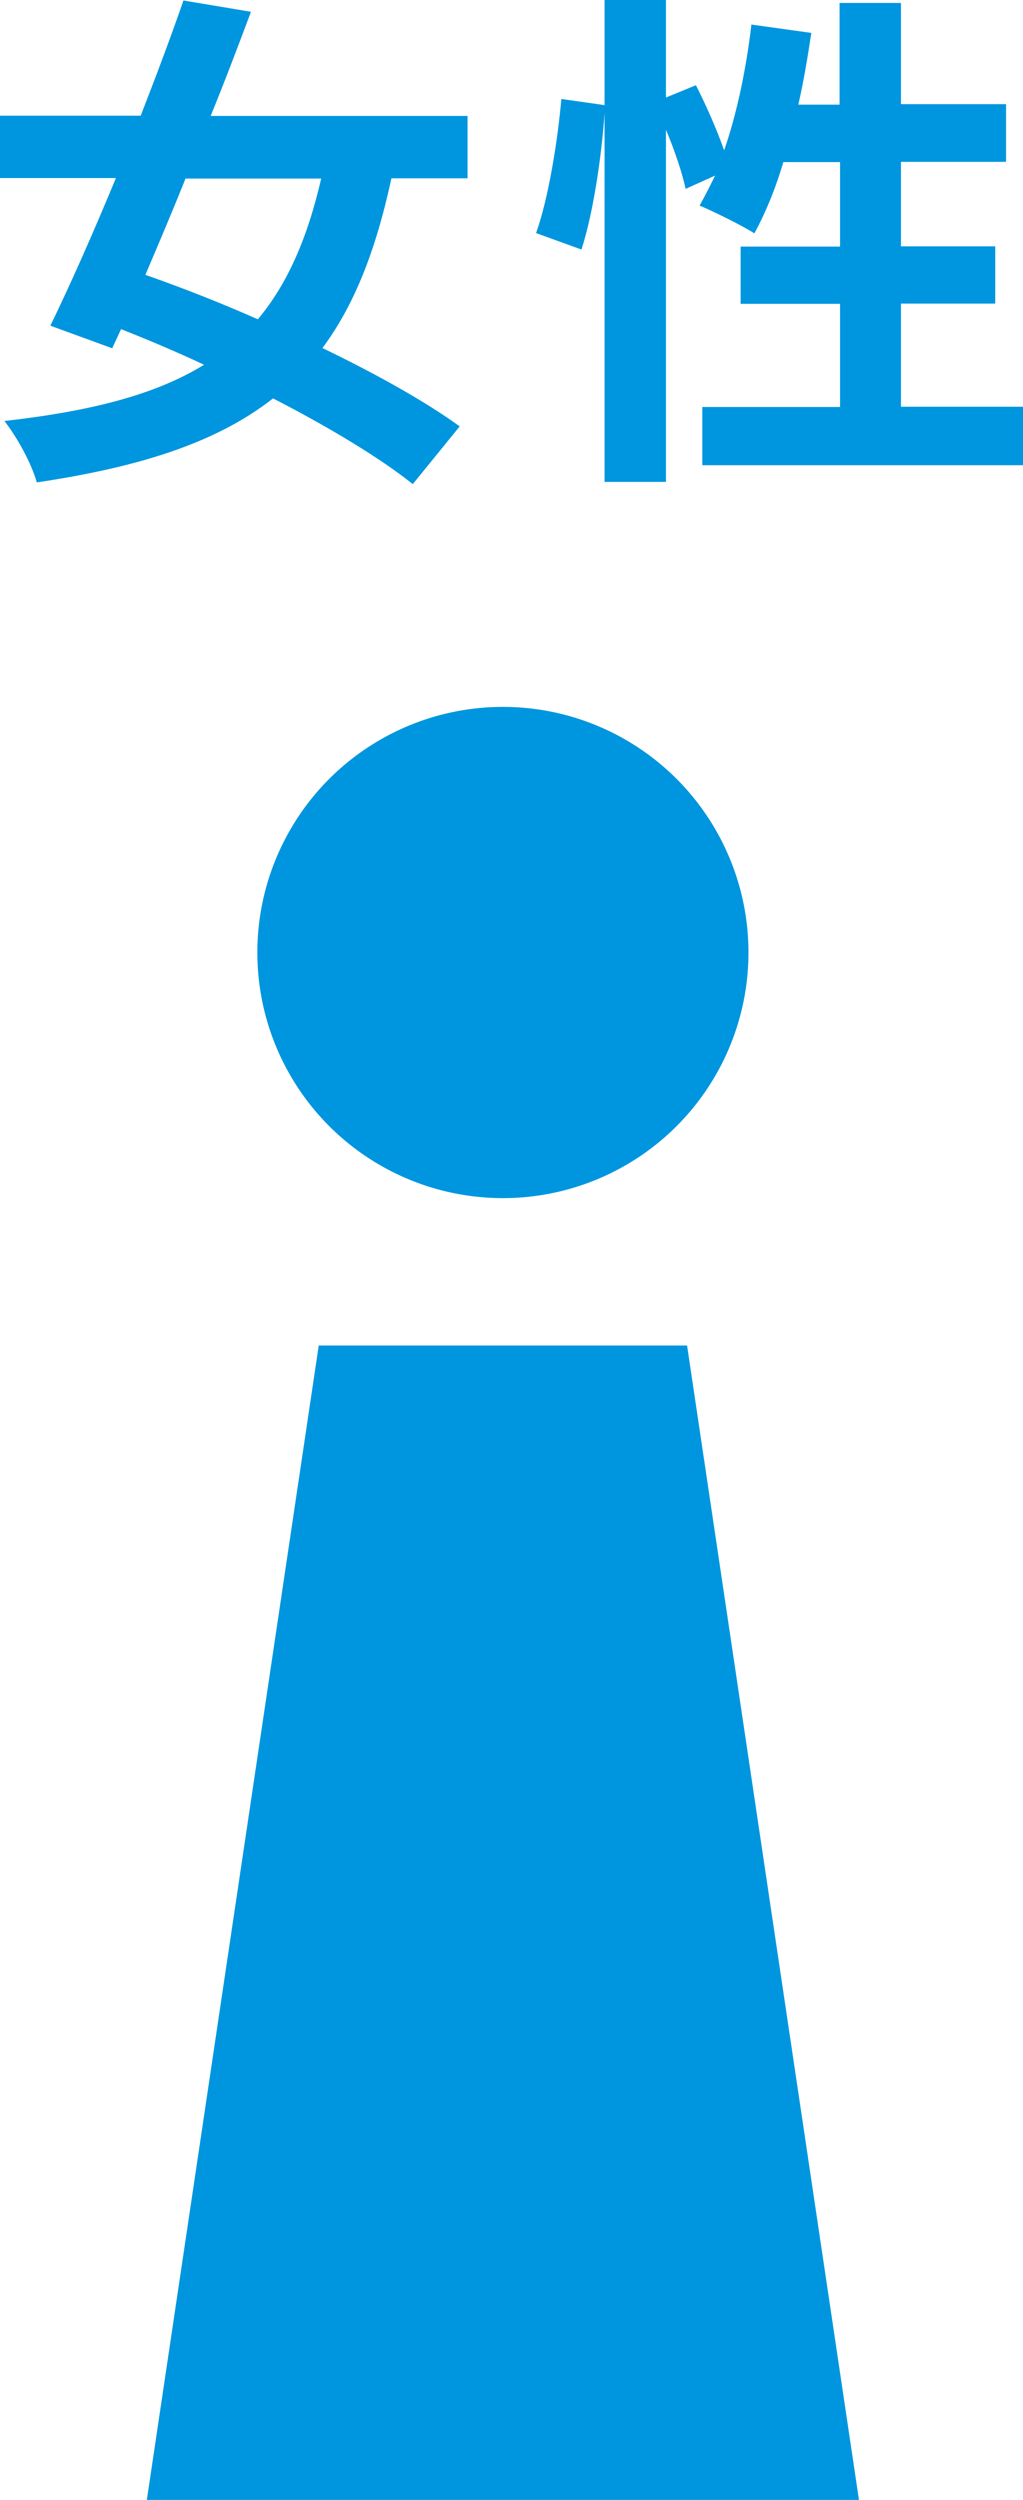
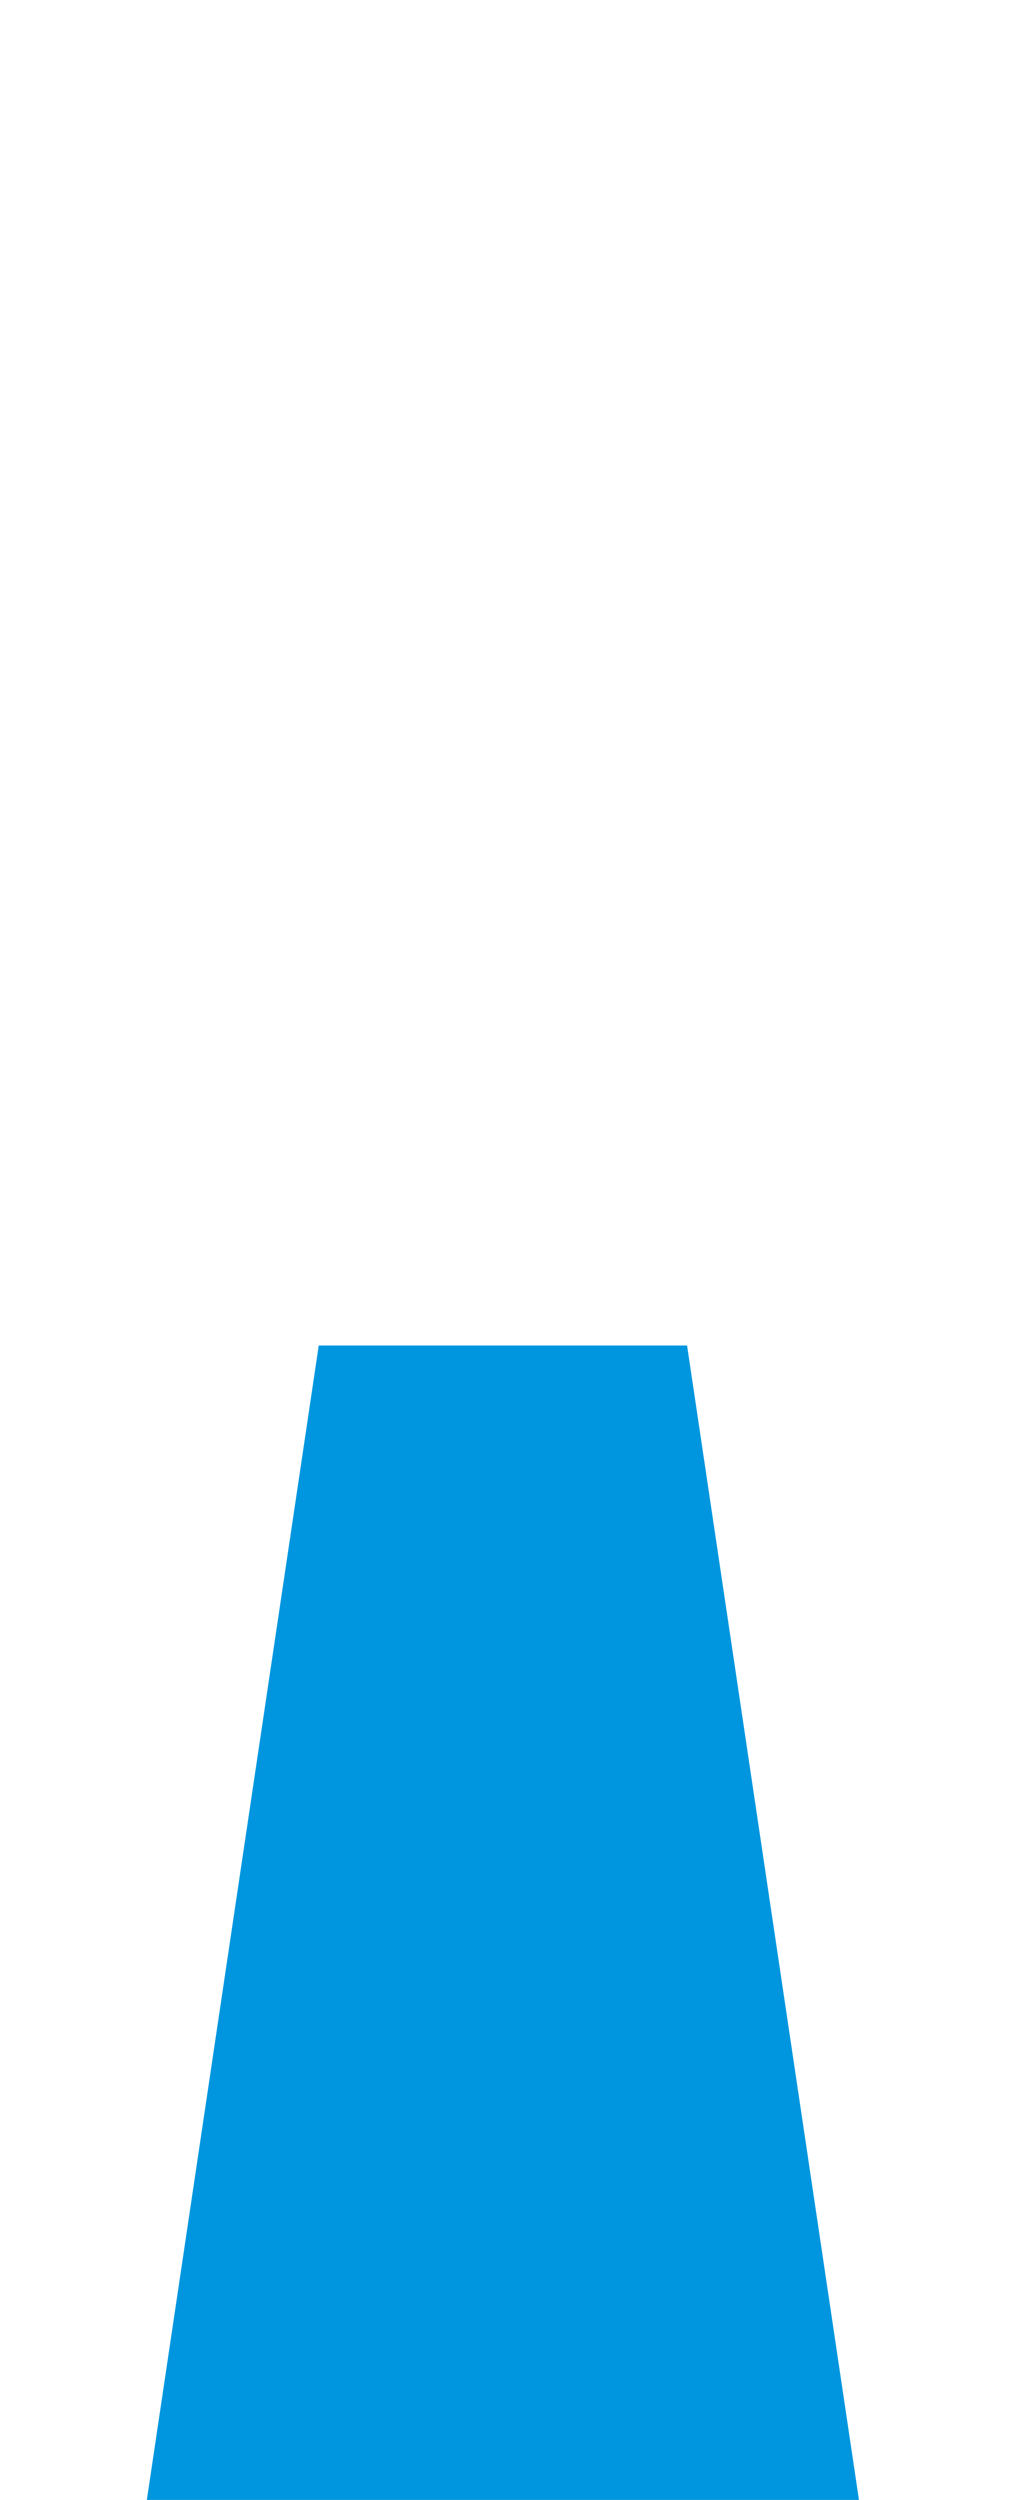
<svg xmlns="http://www.w3.org/2000/svg" id="_レイヤー_2" data-name="レイヤー_2" viewBox="0 0 41.66 101.78">
  <defs>
    <style>
      .cls-1 {
        fill: #0096df;
      }
    </style>
  </defs>
  <g id="_デザイン" data-name="デザイン">
    <g>
      <g>
        <polygon class="cls-1" points="27.98 54.78 12.98 54.78 5.98 101.78 34.98 101.78 27.98 54.78" />
-         <circle class="cls-1" cx="20.48" cy="38.78" r="10" />
      </g>
      <g>
-         <path class="cls-1" d="M15.94,7.26c-.63,2.92-1.51,5.17-2.81,6.91,2.18,1.05,4.2,2.18,5.59,3.19l-1.91,2.35c-1.34-1.07-3.4-2.31-5.69-3.49-2.27,1.78-5.38,2.79-9.62,3.42-.23-.8-.8-1.83-1.32-2.5,3.53-.4,6.15-1.07,8.13-2.29-1.13-.53-2.27-1.01-3.38-1.45l-.36.78-2.52-.92c.8-1.64,1.74-3.76,2.67-6.01H0v-2.54h5.73C6.36,3.09,6.97,1.47,7.47.02l2.75.46c-.5,1.34-1.05,2.79-1.64,4.24h10.46v2.54h-3.11ZM7.56,7.26c-.55,1.37-1.11,2.69-1.64,3.93,1.43.5,3,1.11,4.58,1.81,1.2-1.43,2.02-3.3,2.58-5.73h-5.52Z" />
-         <path class="cls-1" d="M41.66,16.57v2.37h-13.06v-2.37h5.61v-4.2h-4.05v-2.33h4.05v-3.44h-2.31c-.32,1.09-.74,2.1-1.18,2.9-.5-.32-1.64-.88-2.23-1.13.21-.38.42-.78.63-1.22l-1.2.54c-.13-.63-.44-1.55-.8-2.41v14.34h-2.5V4.6c-.12,1.76-.46,4.07-.94,5.56l-1.85-.67c.5-1.39.88-3.74,1.03-5.46l1.76.25V0h2.5v3.97l1.22-.5c.42.82.86,1.83,1.15,2.65.53-1.53.9-3.34,1.11-5.12l2.44.34c-.15.99-.31,1.97-.53,2.92h1.68V.12h2.5v4.12h4.28v2.35h-4.28v3.44h3.84v2.33h-3.84v4.2h4.96Z" />
-       </g>
+         </g>
    </g>
  </g>
</svg>